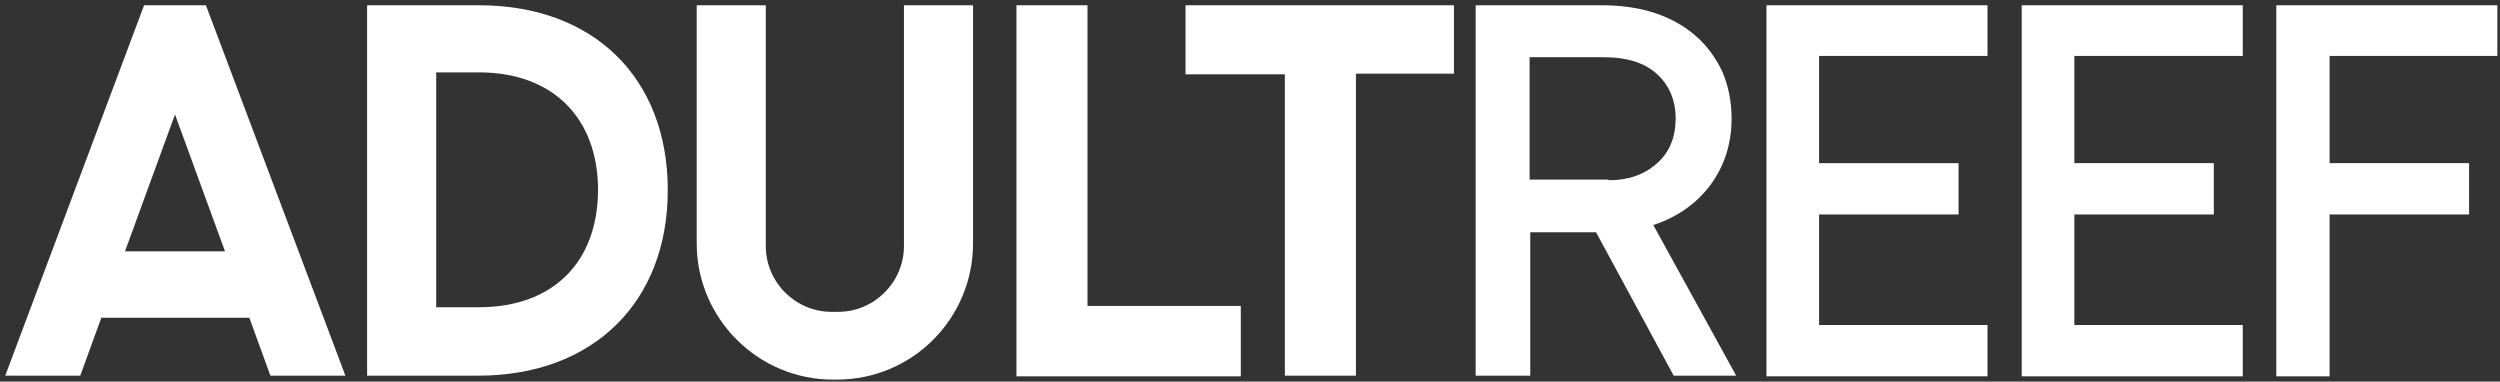
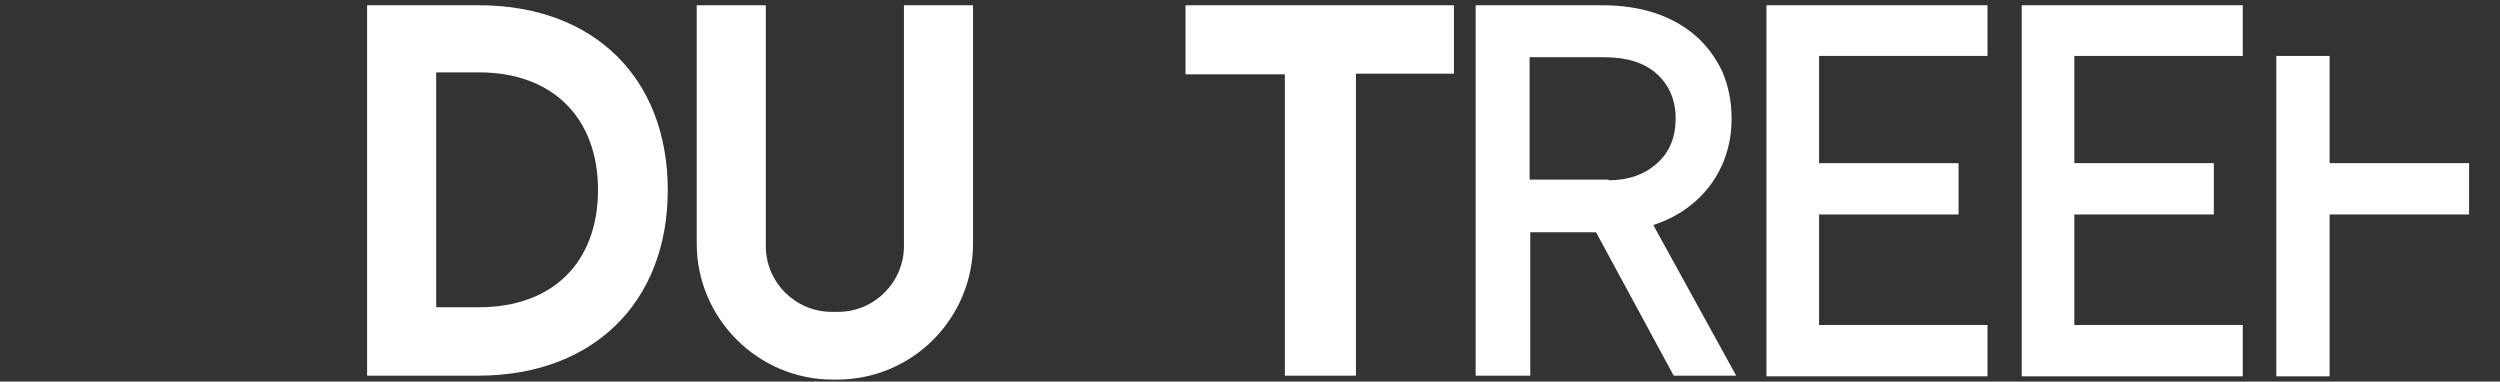
<svg xmlns="http://www.w3.org/2000/svg" version="1.1" viewBox="0 0 380 58">
  <rect x="0" y="0" width="380" height="58" fill="#333333" stroke="none" />
-   <path fill="white" d="M52.5,57.1h-11.4l-3.2-8.8H15.4l-3.2,8.8H.8L21.9.8h9.4l21.2,56.3ZM34.2,38.2l-7.6-20.8-7.6,20.8h15.2Z" />
  <path fill="white" d="M101.5,28.9c0,17.1-11.4,28.2-28.8,28.2h-16.9V.8h17c17.4,0,28.7,11,28.7,28.1ZM90.9,28.9c0-11-6.9-17.9-18.1-17.9h-6.5v35.7h6.5c11.2,0,18.1-6.8,18.1-17.9Z" />
  <path fill="white" d="M147.9.8v36.2c0,11.4-9.2,20.7-20.7,20.7h-.6c-11.4,0-20.7-9.3-20.7-20.7V.8h10.5v36.6c0,5.5,4.5,10,10,10h1c5.5,0,10-4.5,10-10V.8h10.5Z" />
-   <path fill="white" d="M165.3,46.5h23.3v10.7h-34.1V.8h10.8v45.7Z" />
  <path fill="white" d="M221,.8v10.4h-14.9v45.9h-10.8V11.3h-15.1V.8h40.8Z" />
  <path fill="white" d="M263.8,57.1h-9.4l-11.8-21.8h-10v21.8h-8.3V.8h19.2c3,0,5.7.4,8.1,1.2,2.4.8,4.5,2,6.2,3.5,1.7,1.5,3,3.3,4,5.4.9,2.1,1.4,4.5,1.4,7.1,0,3.9-1.1,7.2-3.2,10.1-2.1,2.8-5,4.9-8.7,6.1l12.6,22.9ZM244.5,27.4c3.1,0,5.5-.9,7.4-2.6,1.9-1.7,2.8-4,2.8-6.8s-1-5.1-2.9-6.8c-1.9-1.7-4.6-2.5-7.9-2.5h-11.4v18.6h12Z" />
  <path fill="white" d="M276.5,8.5v16.3h21.2v7.8h-21.2v16.8h25.6v7.8h-33.6V.8h33.6v7.7h-25.6Z" />
  <path fill="white" d="M315.3,8.5v16.3h21.2v7.8h-21.2v16.8h25.6v7.8h-33.6V.8h33.6v7.7h-25.6Z" />
-   <path fill="white" d="M354.1,8.5v16.3h21.2v7.8h-21.2v24.6h-8.1V.8h33.6v7.7h-25.6Z" />
+   <path fill="white" d="M354.1,8.5v16.3h21.2v7.8h-21.2v24.6h-8.1V.8v7.7h-25.6Z" />
</svg>